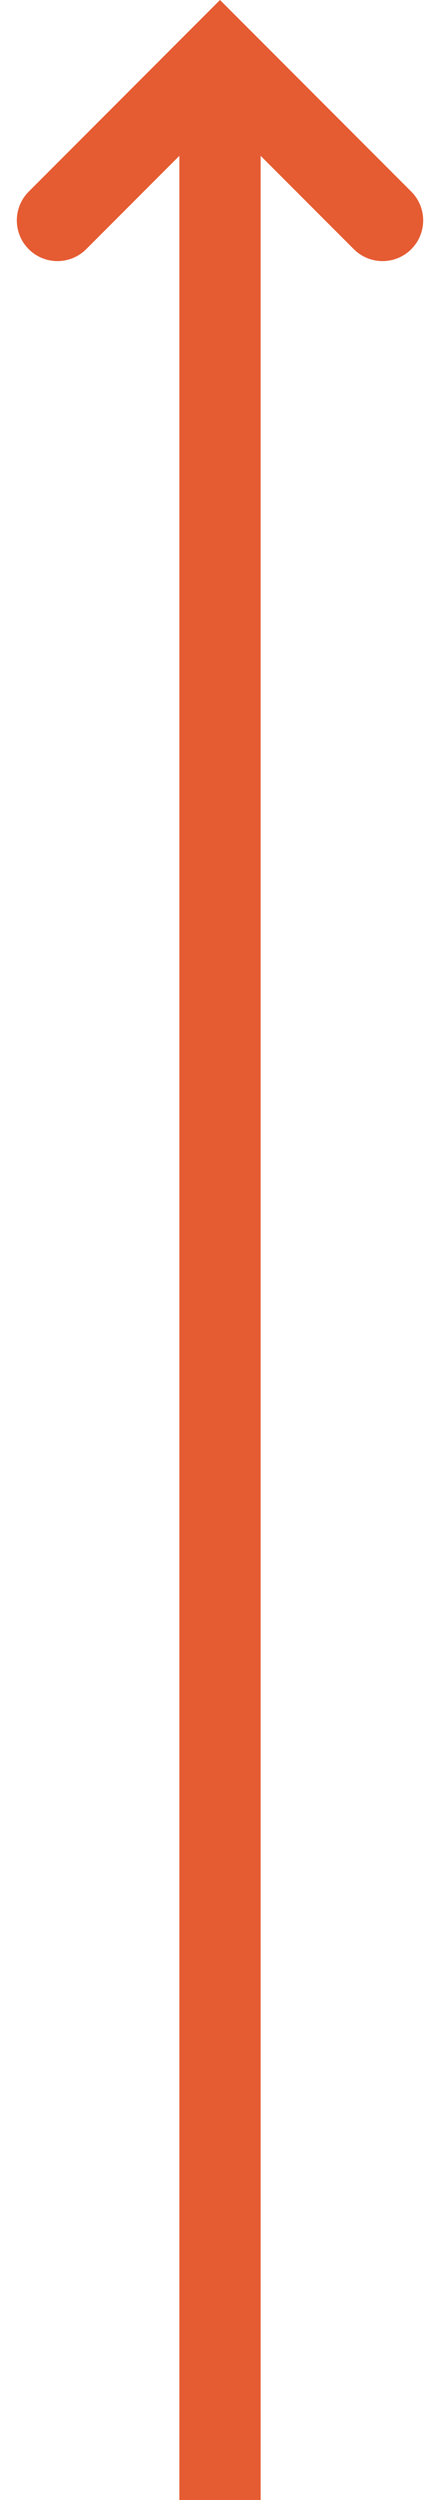
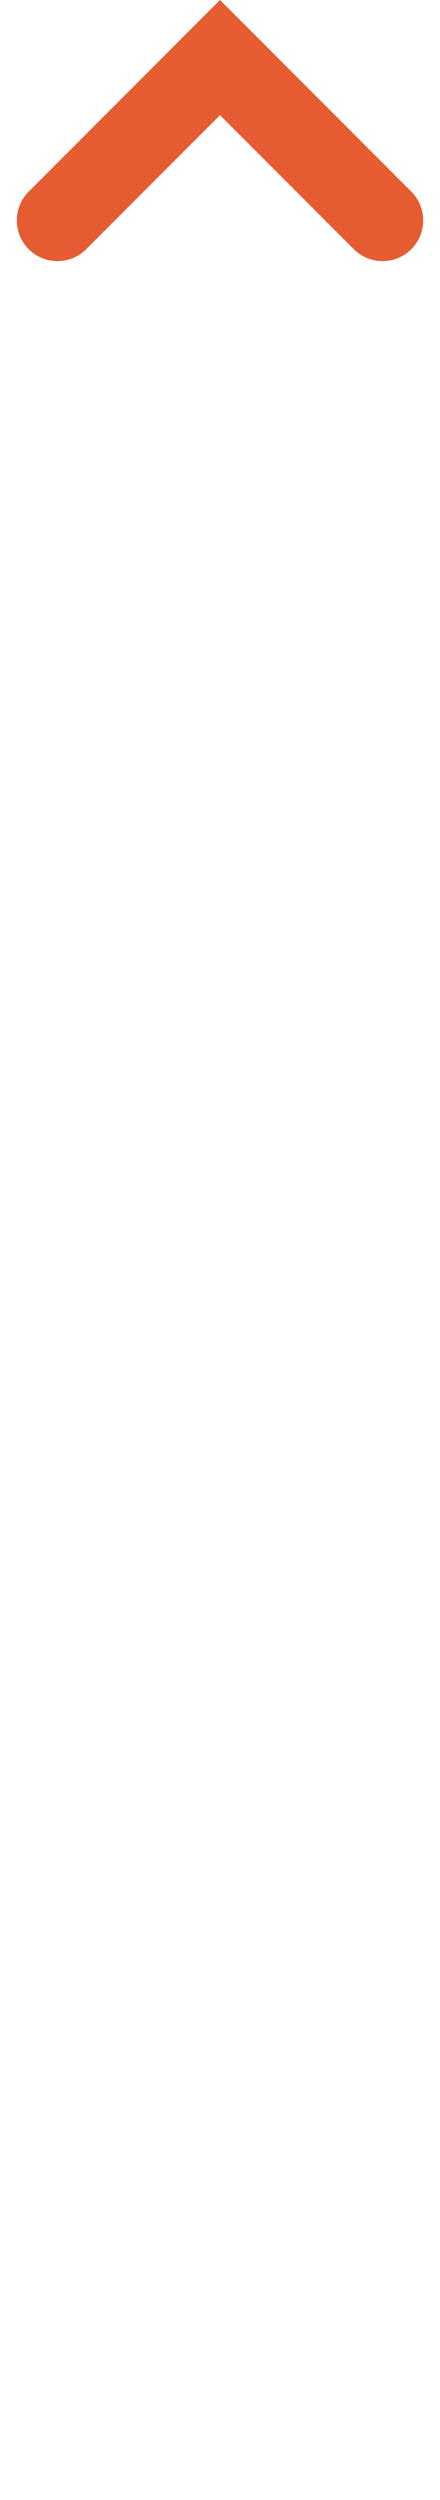
<svg xmlns="http://www.w3.org/2000/svg" width="10.828" height="61.414" viewBox="0 0 10.828 61.414">
  <g id="グループ_7407" data-name="グループ 7407" transform="translate(-1810.586 -7543.586)">
    <path id="パス_12" data-name="パス 12" d="M-2151,7685l4,4-4,4" transform="translate(-5873 5398) rotate(-90)" fill="none" stroke="#e55b32" stroke-linecap="round" stroke-width="2" />
-     <line id="線_249" data-name="線 249" y2="60" transform="translate(1816 7545)" fill="none" stroke="#e55b32" stroke-width="2" />
  </g>
</svg>